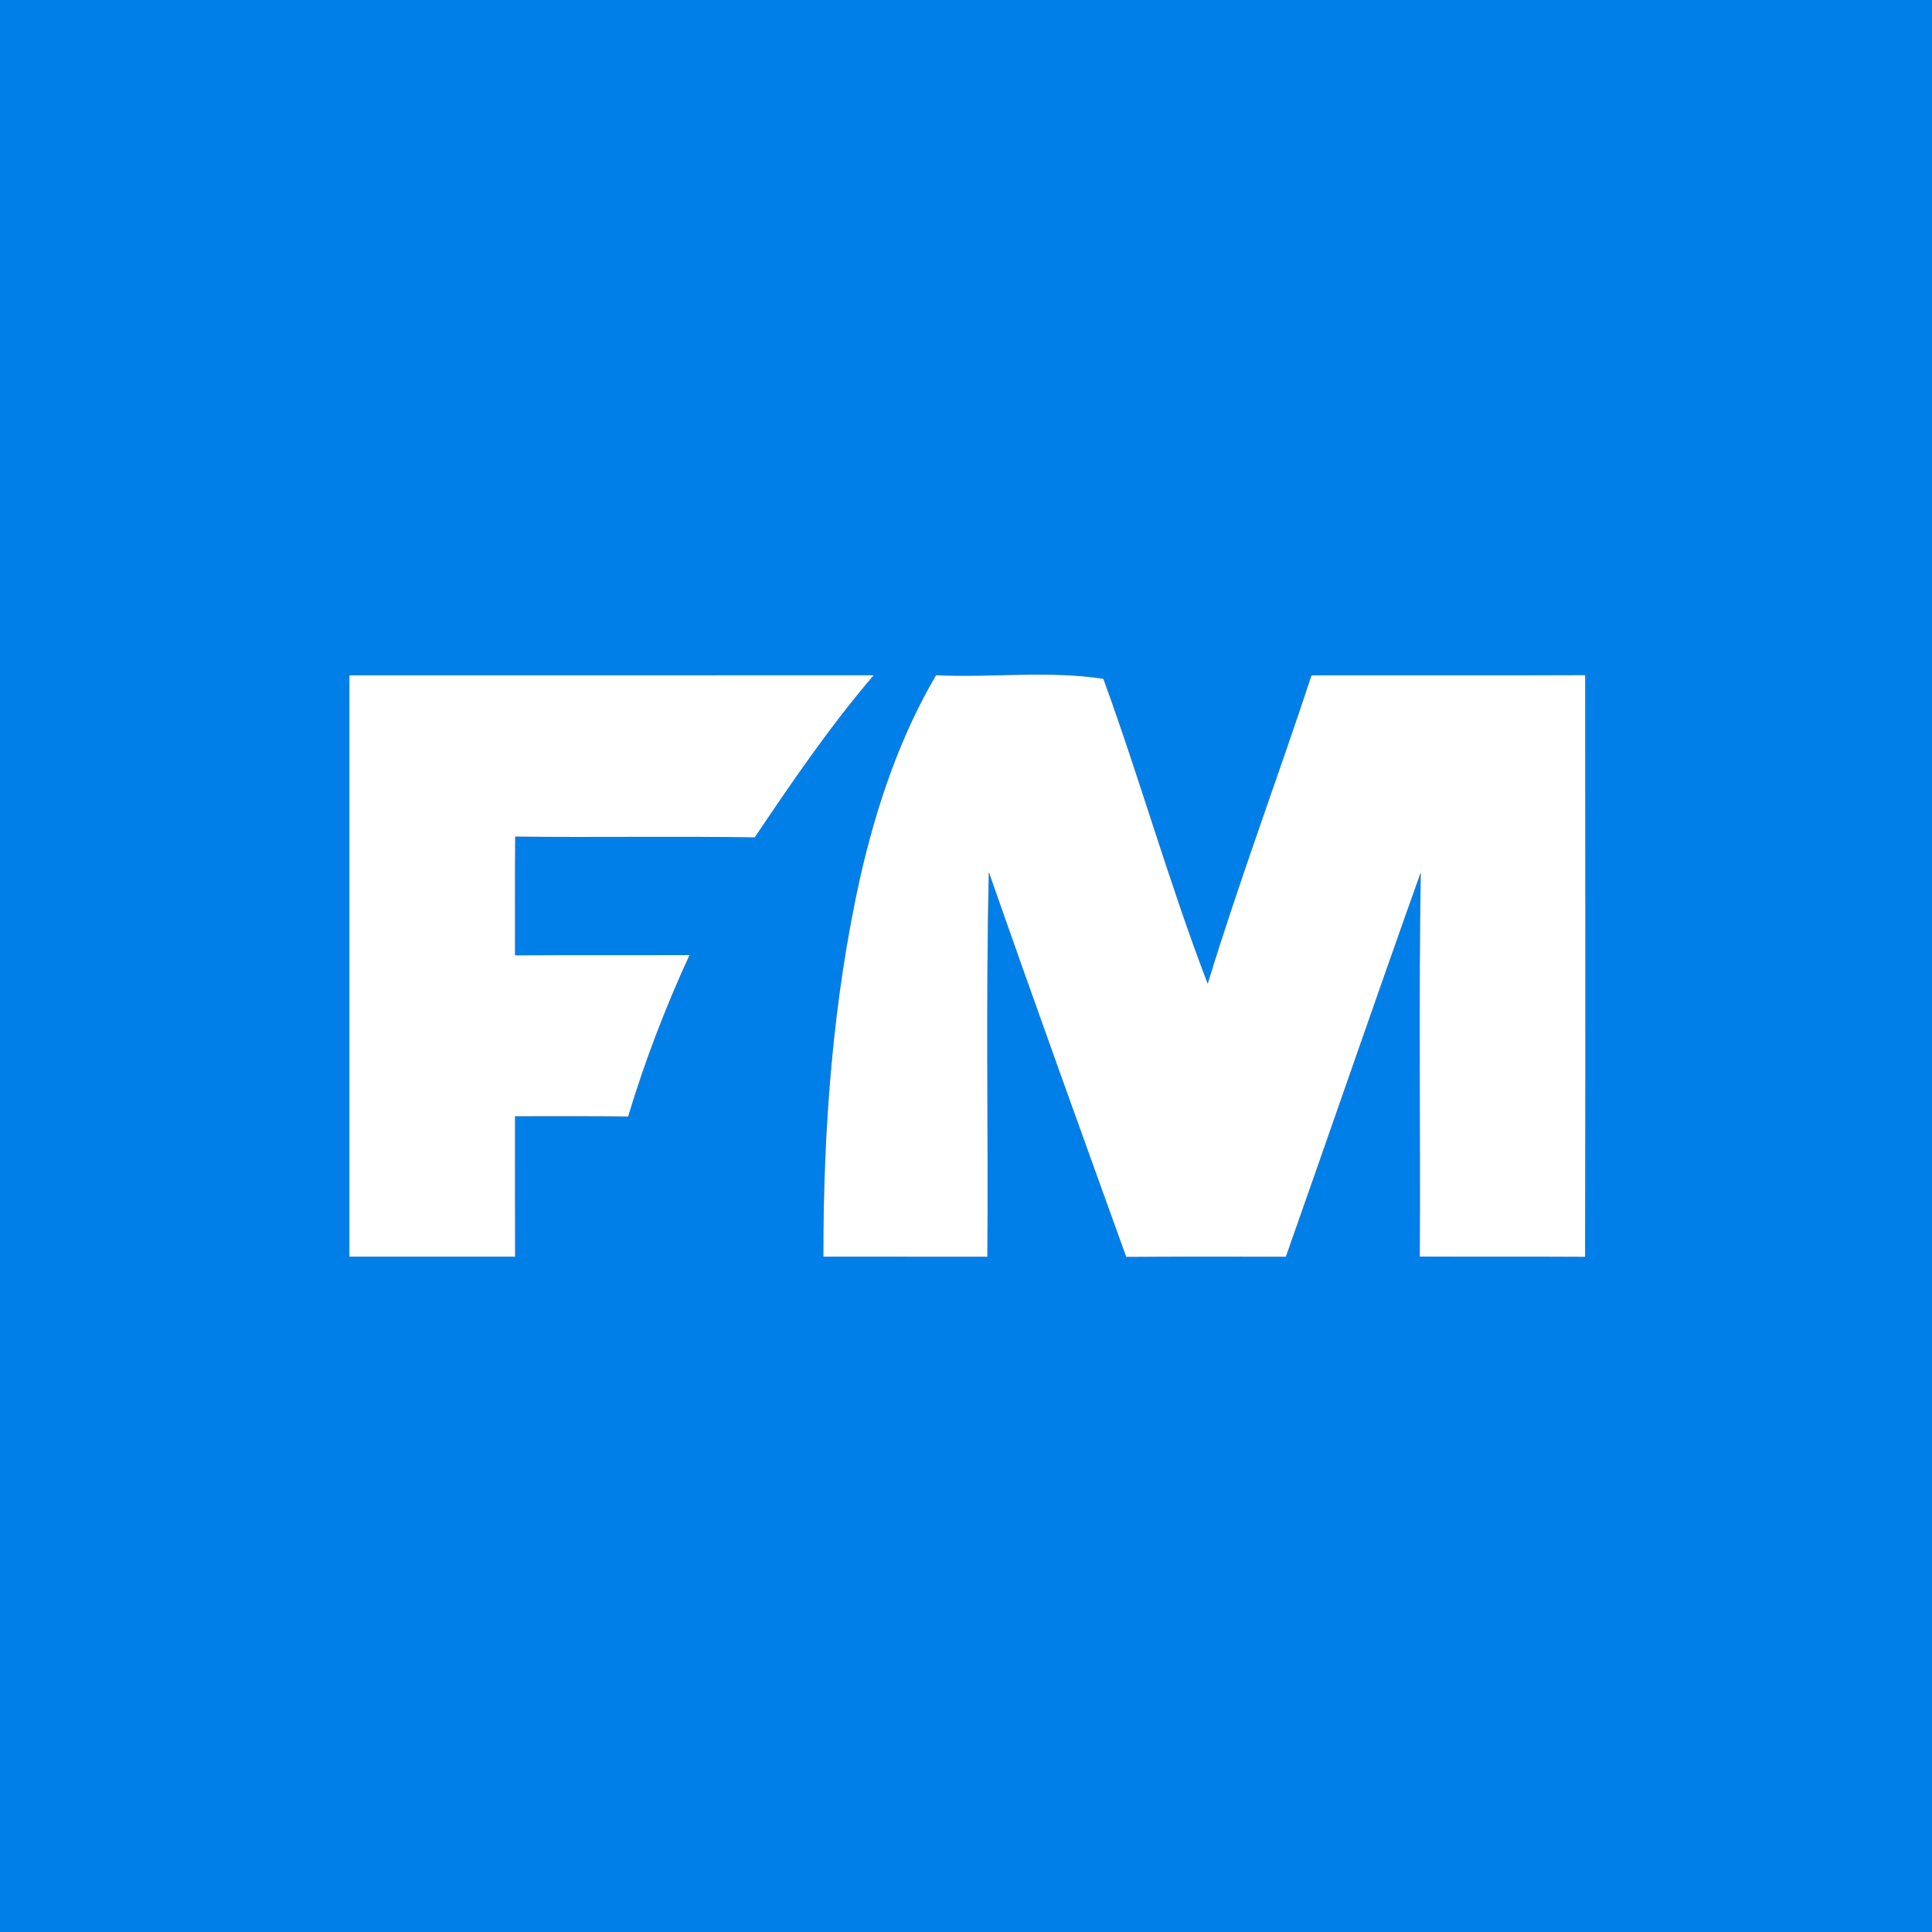
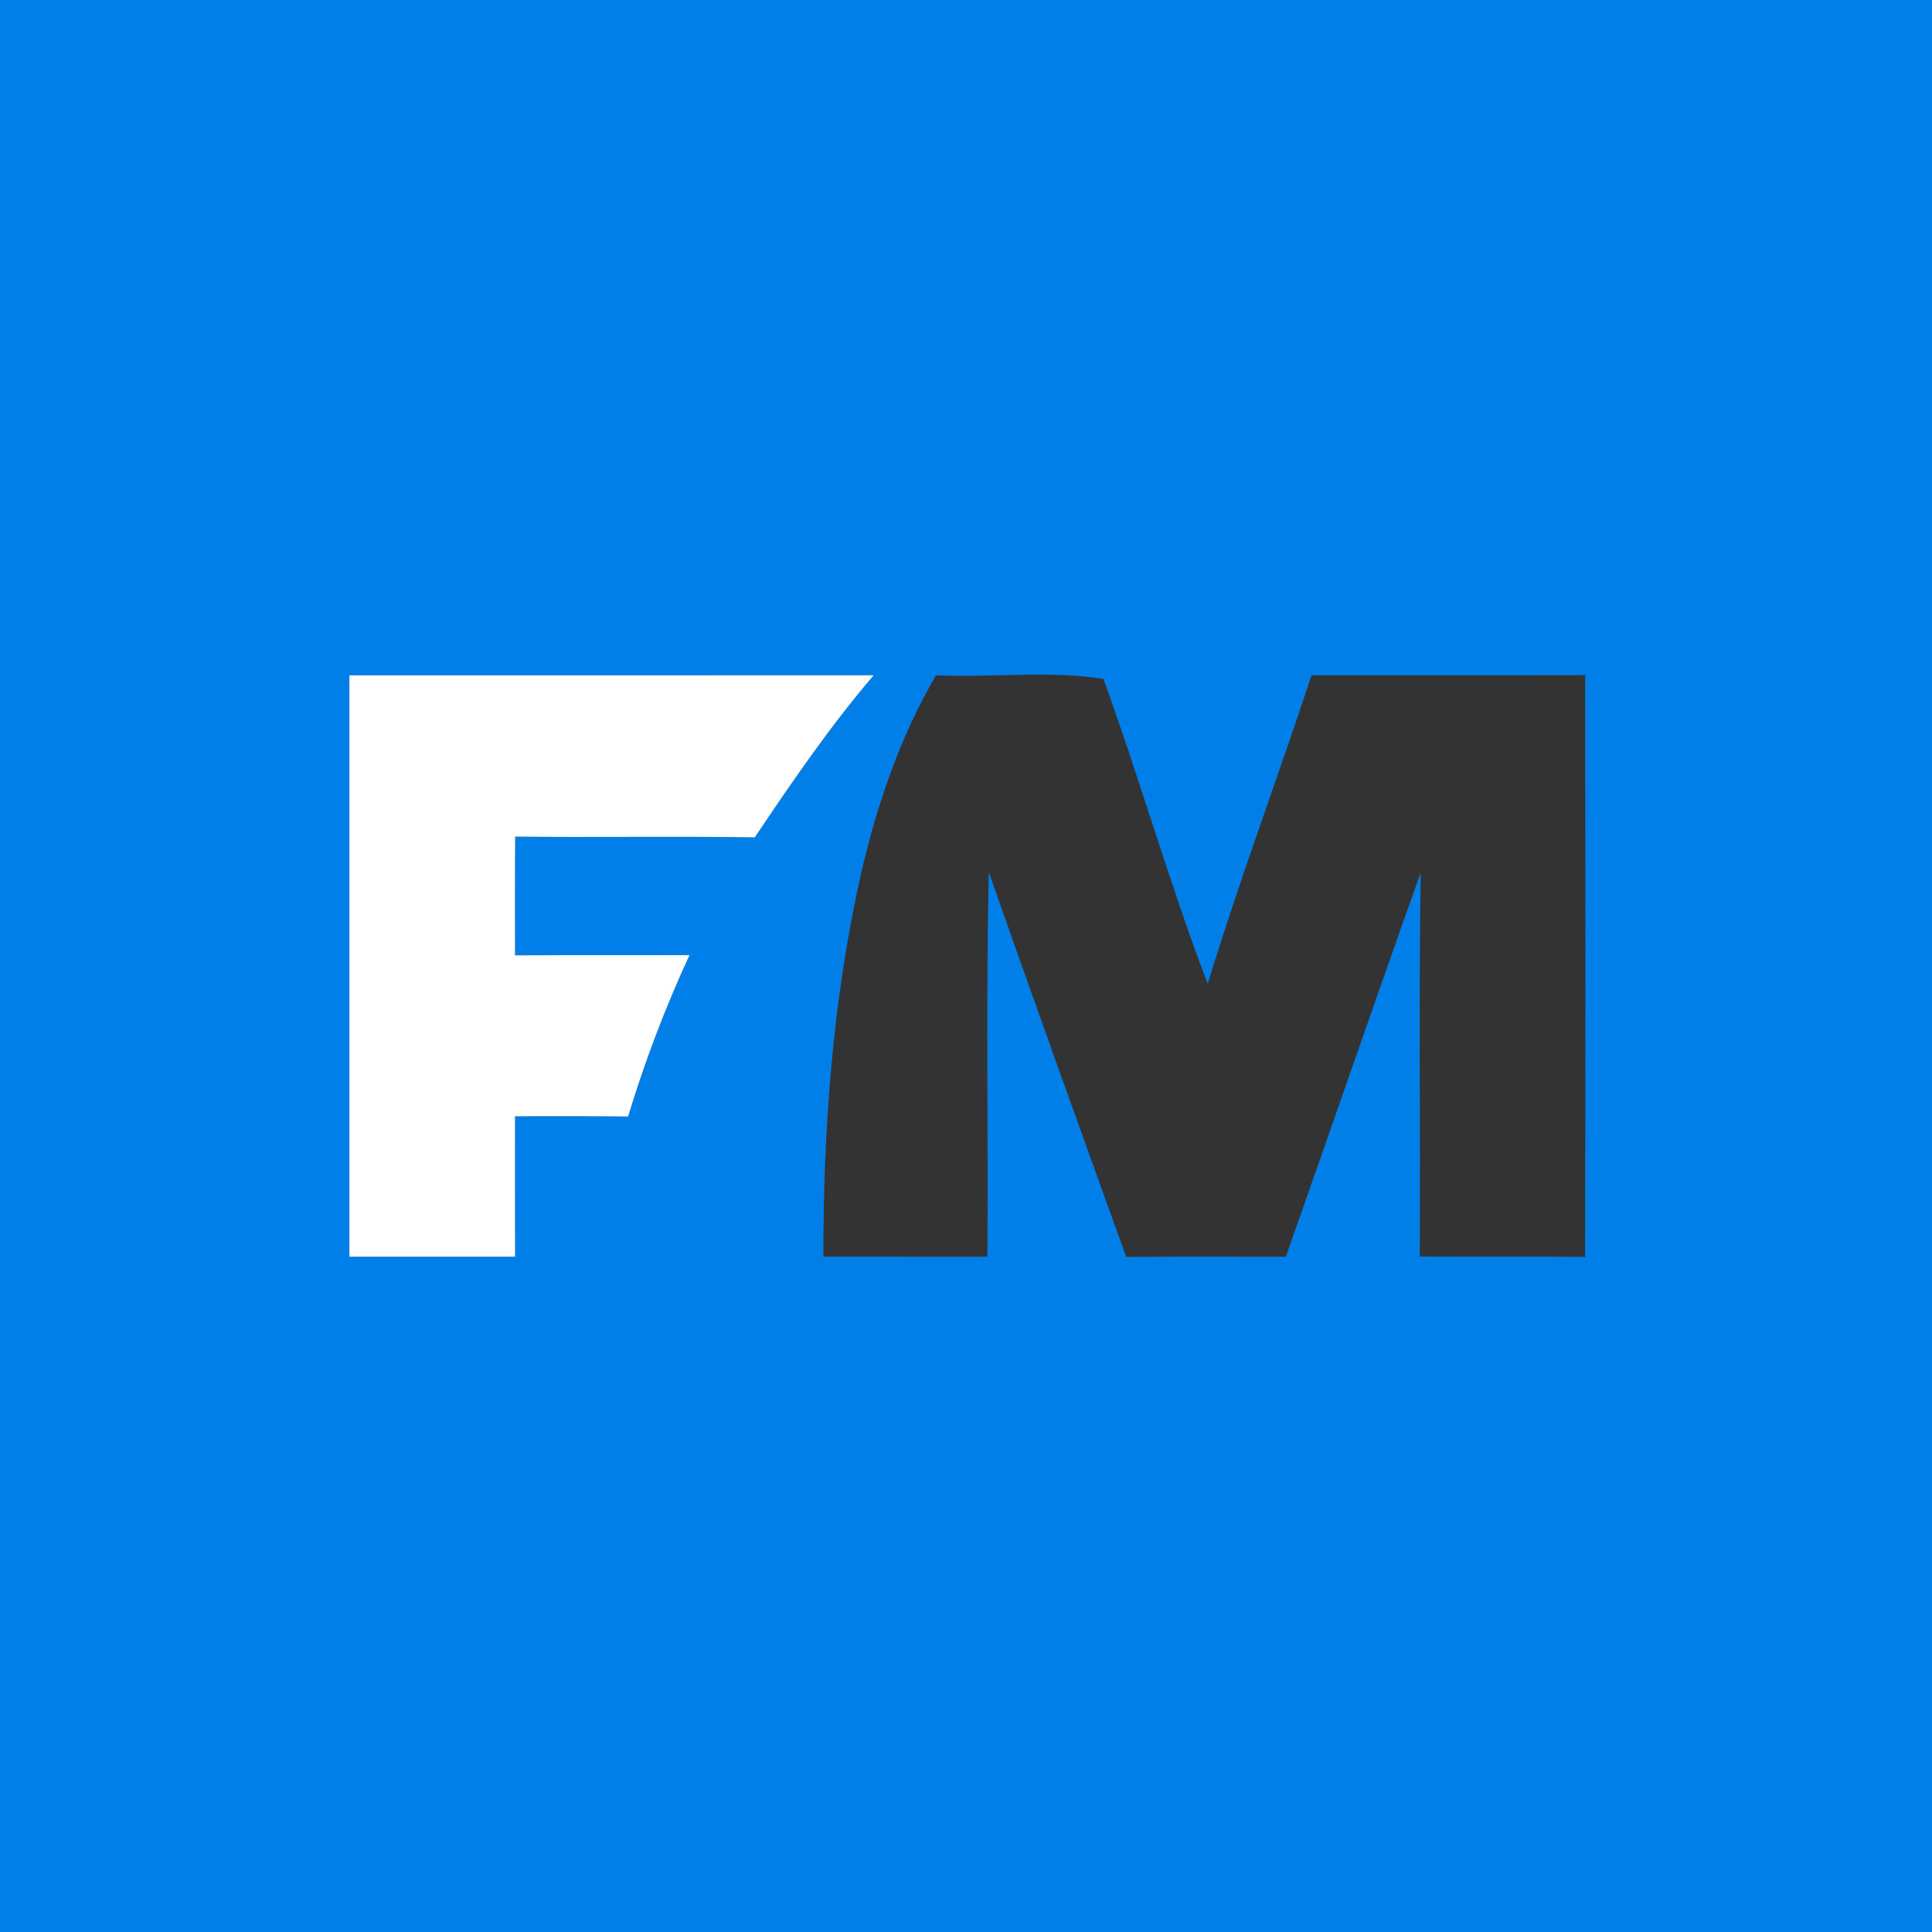
<svg xmlns="http://www.w3.org/2000/svg" width="225pt" height="225pt" viewBox="0 0 225 225" version="1.1">
  <rect x="0" y="0" width="225" height="225" fill="#333333" stroke="none" />
  <g id="#007fe8ff">
    <path fill="#007fe8" opacity="1.00" d=" M 0.00 0.00 L 225.00 0.00 L 225.00 225.00 L 0.00 225.00 L 0.00 0.00 M 40.69 78.65 C 40.69 101.22 40.69 123.78 40.69 146.35 C 47.13 146.36 53.56 146.35 59.99 146.35 C 59.97 140.90 59.98 135.45 59.98 130.00 C 64.37 130.01 68.76 129.97 73.15 130.03 C 75.09 123.60 77.49 117.33 80.30 111.23 C 73.53 111.26 66.76 111.22 59.98 111.26 C 59.98 106.65 59.96 102.04 60.00 97.43 C 69.30 97.54 78.60 97.37 87.90 97.52 C 92.25 91.04 96.67 84.58 101.75 78.64 C 81.40 78.66 61.05 78.64 40.69 78.65 M 100.23 101.94 C 96.97 116.50 95.88 131.45 95.89 146.35 C 102.26 146.36 108.62 146.35 114.99 146.36 C 115.10 131.42 114.80 116.49 115.16 101.56 C 120.39 116.53 125.78 131.45 131.16 146.38 C 137.36 146.33 143.55 146.36 149.75 146.36 C 155.01 131.45 160.15 116.49 165.46 101.60 C 165.22 116.51 165.43 131.43 165.35 146.34 C 171.76 146.37 178.18 146.33 184.60 146.37 C 184.65 123.79 184.63 101.21 184.61 78.63 C 173.99 78.67 163.37 78.64 152.74 78.65 C 148.79 90.64 144.34 102.49 140.65 114.57 C 136.17 102.89 132.78 90.81 128.50 79.06 C 122.26 78.07 115.46 78.94 109.01 78.64 C 104.78 85.85 102.10 93.83 100.23 101.94 Z" />
  </g>
  <g id="#ffffffff">
    <path fill="#ffffff" opacity="1.00" d=" M 40.69 78.65 C 61.05 78.64 81.40 78.66 101.75 78.64 C 96.67 84.58 92.25 91.04 87.90 97.52 C 78.60 97.37 69.30 97.54 60.00 97.43 C 59.96 102.04 59.98 106.65 59.98 111.26 C 66.76 111.22 73.53 111.26 80.30 111.23 C 77.49 117.33 75.09 123.60 73.15 130.03 C 68.76 129.97 64.37 130.01 59.98 130.00 C 59.98 135.45 59.97 140.90 59.99 146.35 C 53.56 146.35 47.13 146.36 40.69 146.35 C 40.69 123.78 40.69 101.22 40.69 78.65 Z" />
-     <path fill="#ffffff" opacity="1.00" d=" M 100.23 101.94 C 102.10 93.83 104.78 85.85 109.01 78.64 C 115.46 78.94 122.26 78.07 128.50 79.06 C 132.78 90.81 136.17 102.89 140.65 114.57 C 144.34 102.49 148.79 90.64 152.74 78.65 C 163.37 78.64 173.99 78.67 184.61 78.63 C 184.63 101.21 184.65 123.79 184.60 146.37 C 178.18 146.33 171.76 146.37 165.35 146.34 C 165.43 131.43 165.22 116.51 165.46 101.60 C 160.15 116.49 155.01 131.45 149.75 146.36 C 143.55 146.36 137.36 146.33 131.16 146.38 C 125.78 131.45 120.39 116.53 115.16 101.56 C 114.80 116.49 115.10 131.42 114.99 146.36 C 108.62 146.35 102.26 146.36 95.89 146.35 C 95.88 131.45 96.97 116.50 100.23 101.94 Z" />
  </g>
</svg>